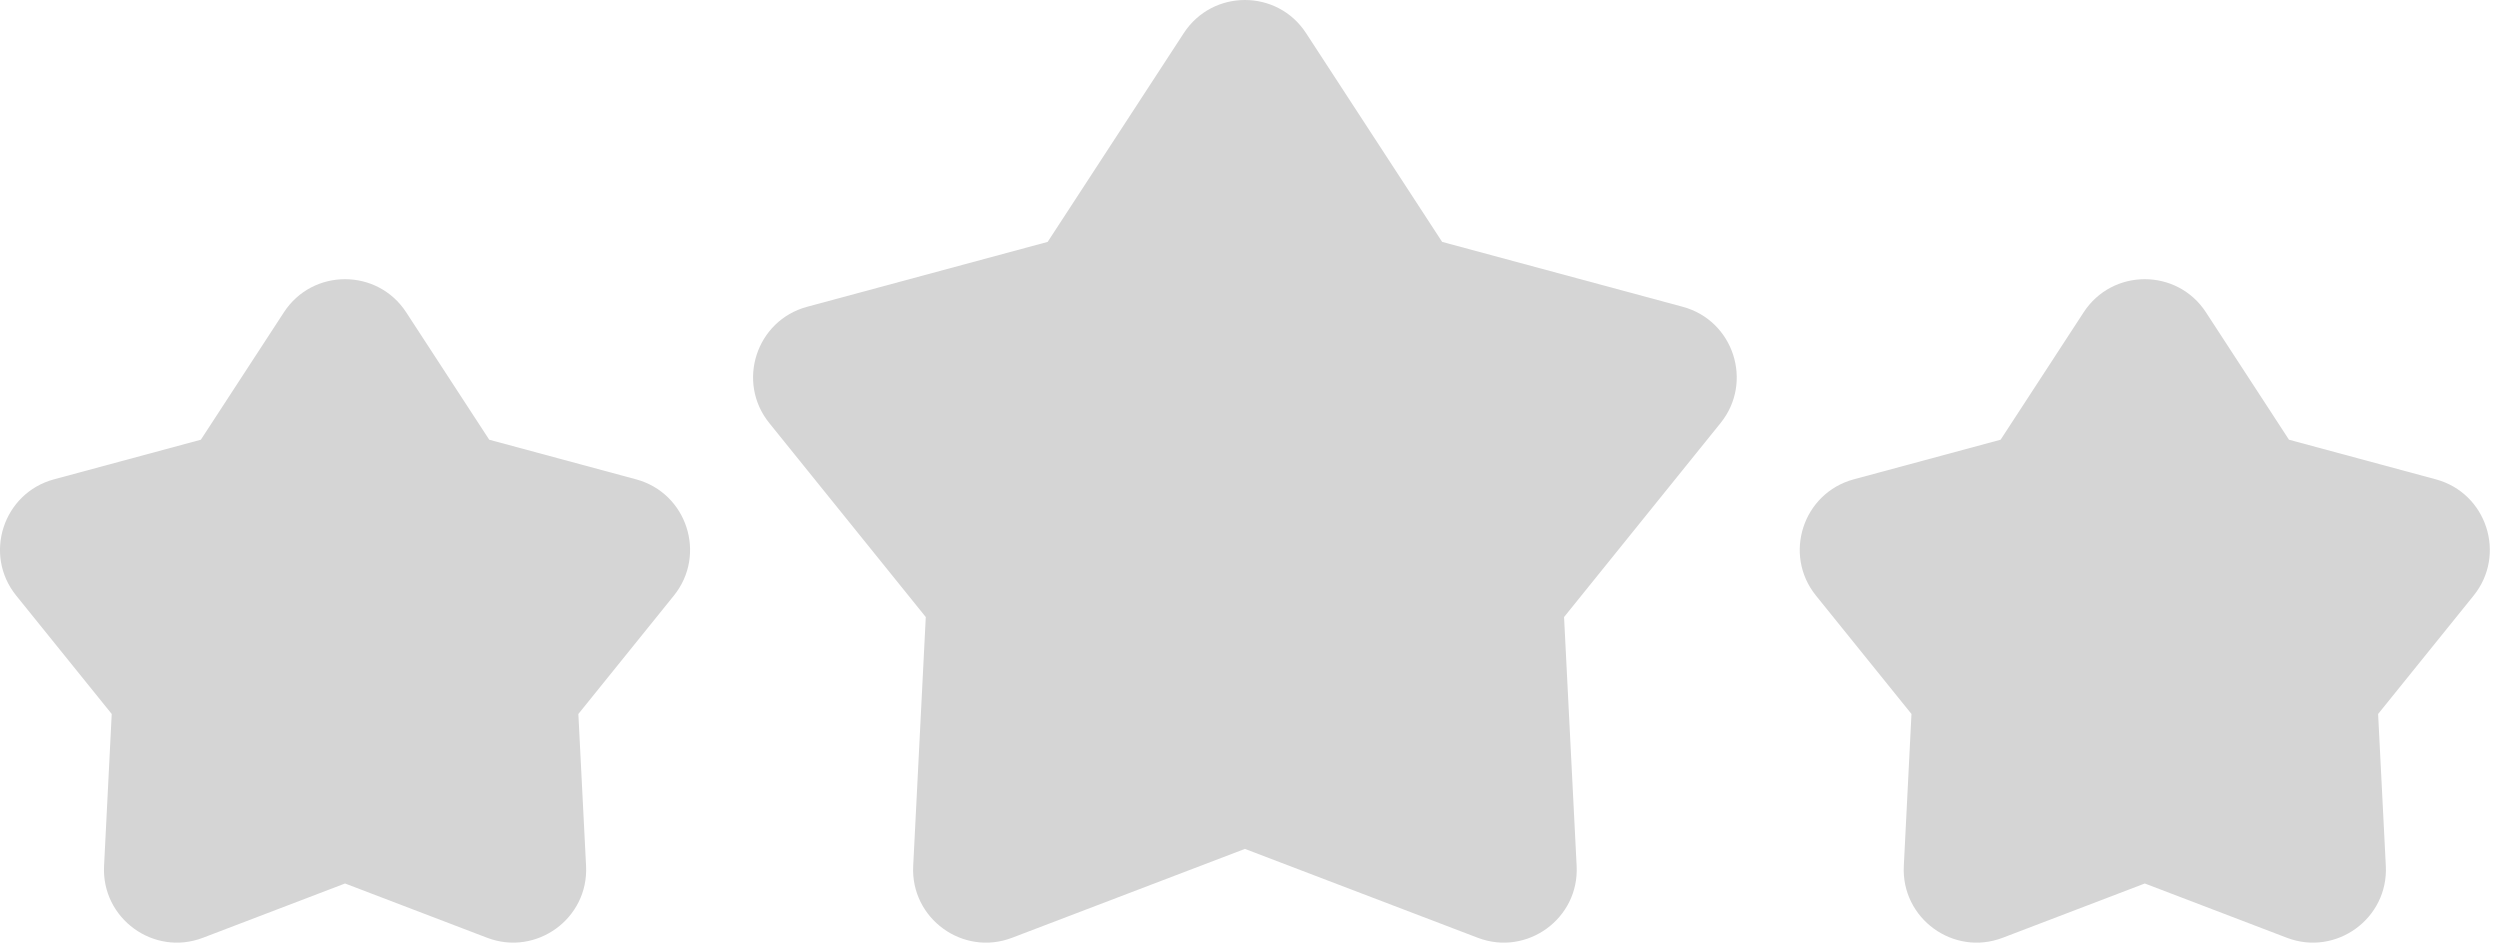
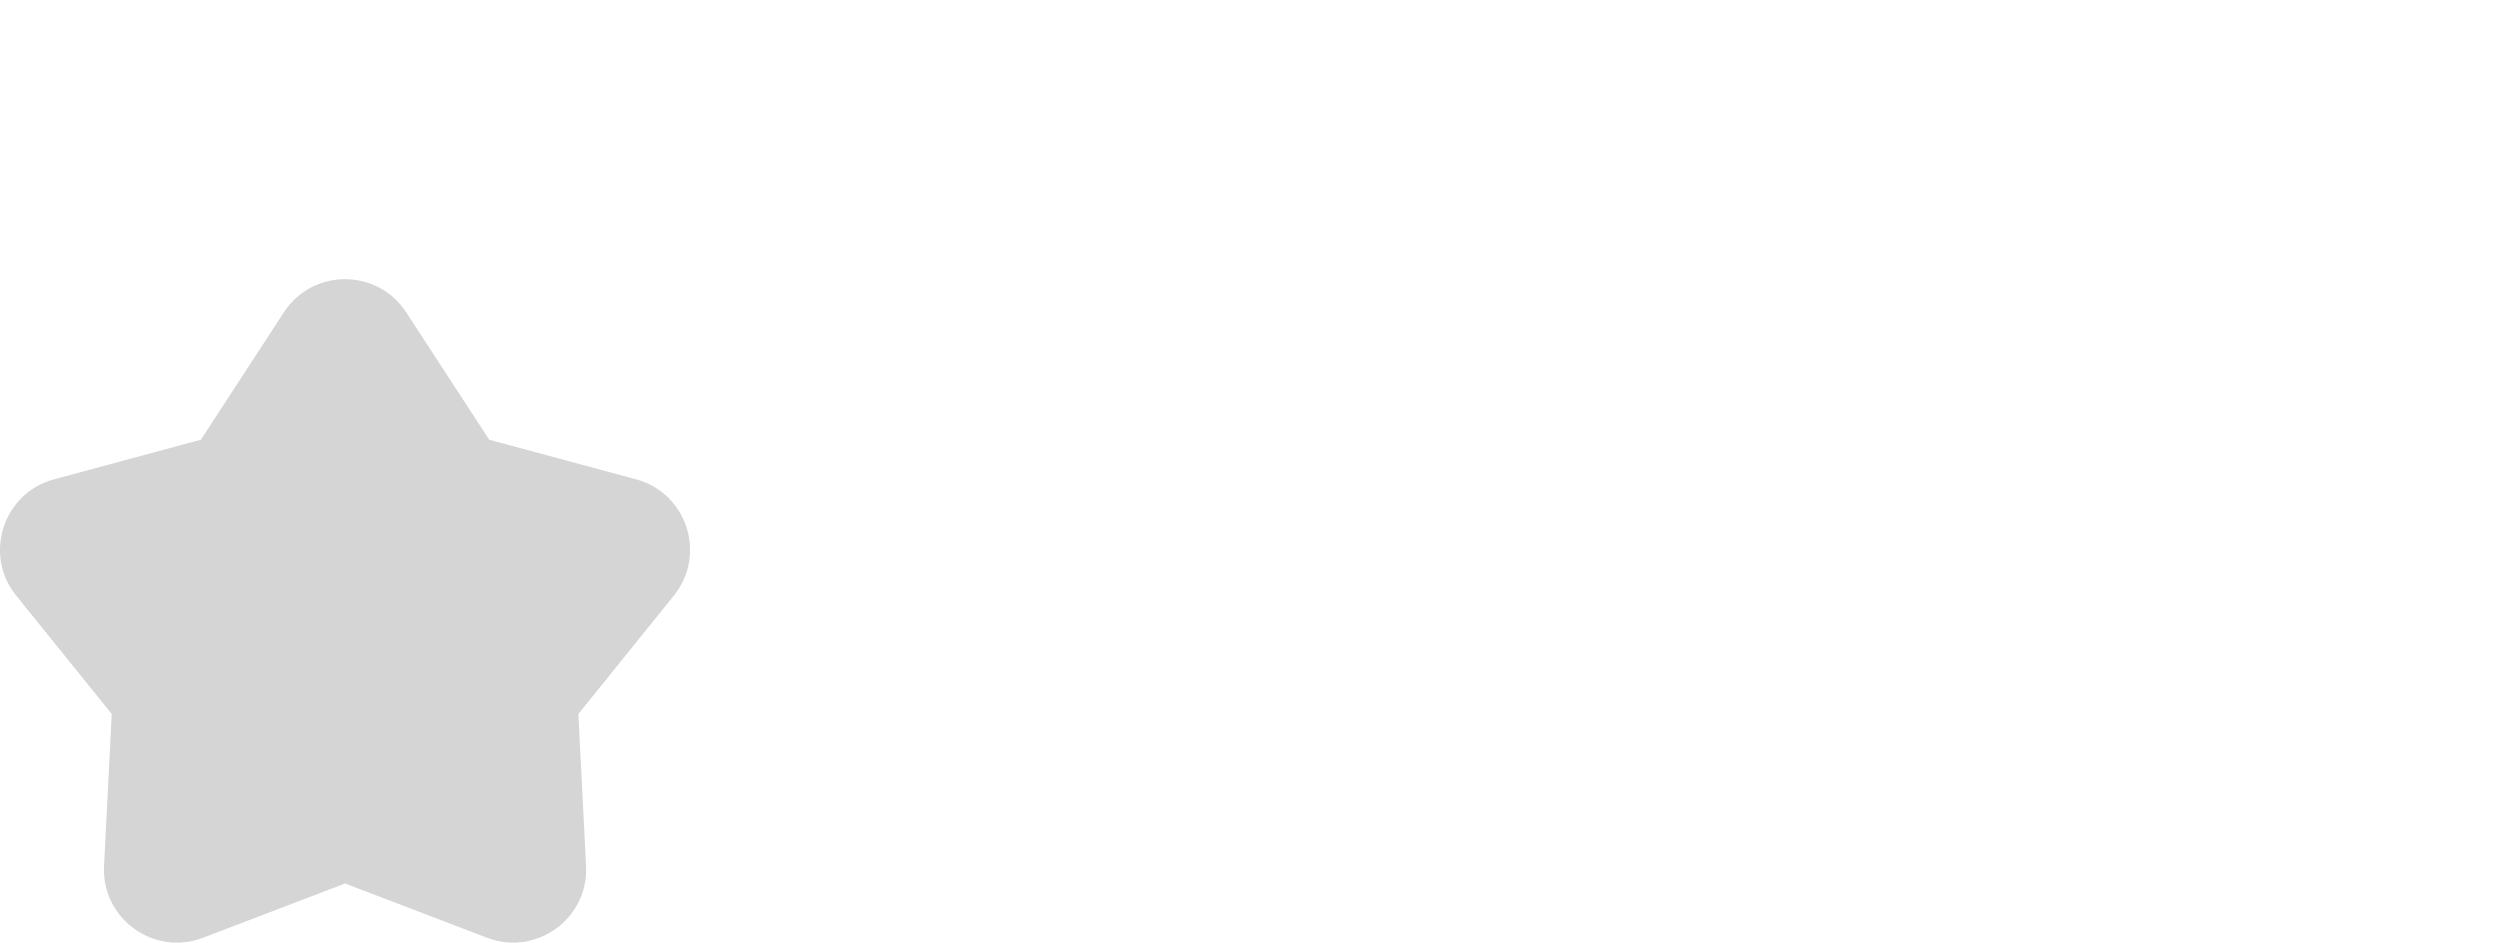
<svg xmlns="http://www.w3.org/2000/svg" width="61" height="23" viewBox="0 0 61 23" fill="none">
  <path d="M15.521 11.696L11.937 10.729L9.91 7.619C9.209 6.544 7.63 6.543 6.928 7.619L4.901 10.729L1.317 11.696C0.077 12.031 -0.412 13.532 0.395 14.532L2.726 17.421L2.539 21.129C2.474 22.412 3.751 23.34 4.951 22.882L8.419 21.557L11.887 22.882C13.085 23.338 14.365 22.414 14.3 21.129L14.112 17.421L16.443 14.532C17.249 13.533 16.762 12.031 15.521 11.696Z" fill="#D5D5D5" />
-   <path d="M59.435 11.696L55.851 10.729L53.824 7.619C53.123 6.544 51.544 6.543 50.842 7.619L48.815 10.729L45.231 11.696C43.991 12.031 43.502 13.532 44.309 14.532L46.64 17.421L46.453 21.129C46.388 22.412 47.665 23.34 48.865 22.882L52.333 21.557L55.801 22.882C56.999 23.339 58.279 22.413 58.214 21.129L58.026 17.421L60.357 14.532C61.163 13.533 60.676 12.031 59.435 11.696Z" fill="#D5D5D5" />
-   <path d="M41.06 7.486L35.188 5.902L31.867 0.807C31.166 -0.269 29.587 -0.269 28.885 0.807L25.563 5.902L19.692 7.486C18.452 7.821 17.963 9.322 18.77 10.322L22.589 15.056L22.282 21.13C22.217 22.412 23.494 23.34 24.694 22.882L30.376 20.713L36.058 22.882C37.256 23.339 38.535 22.414 38.47 21.13L38.163 15.056L41.982 10.322C42.788 9.323 42.3 7.821 41.06 7.486Z" fill="#D5D5D5" />
</svg>